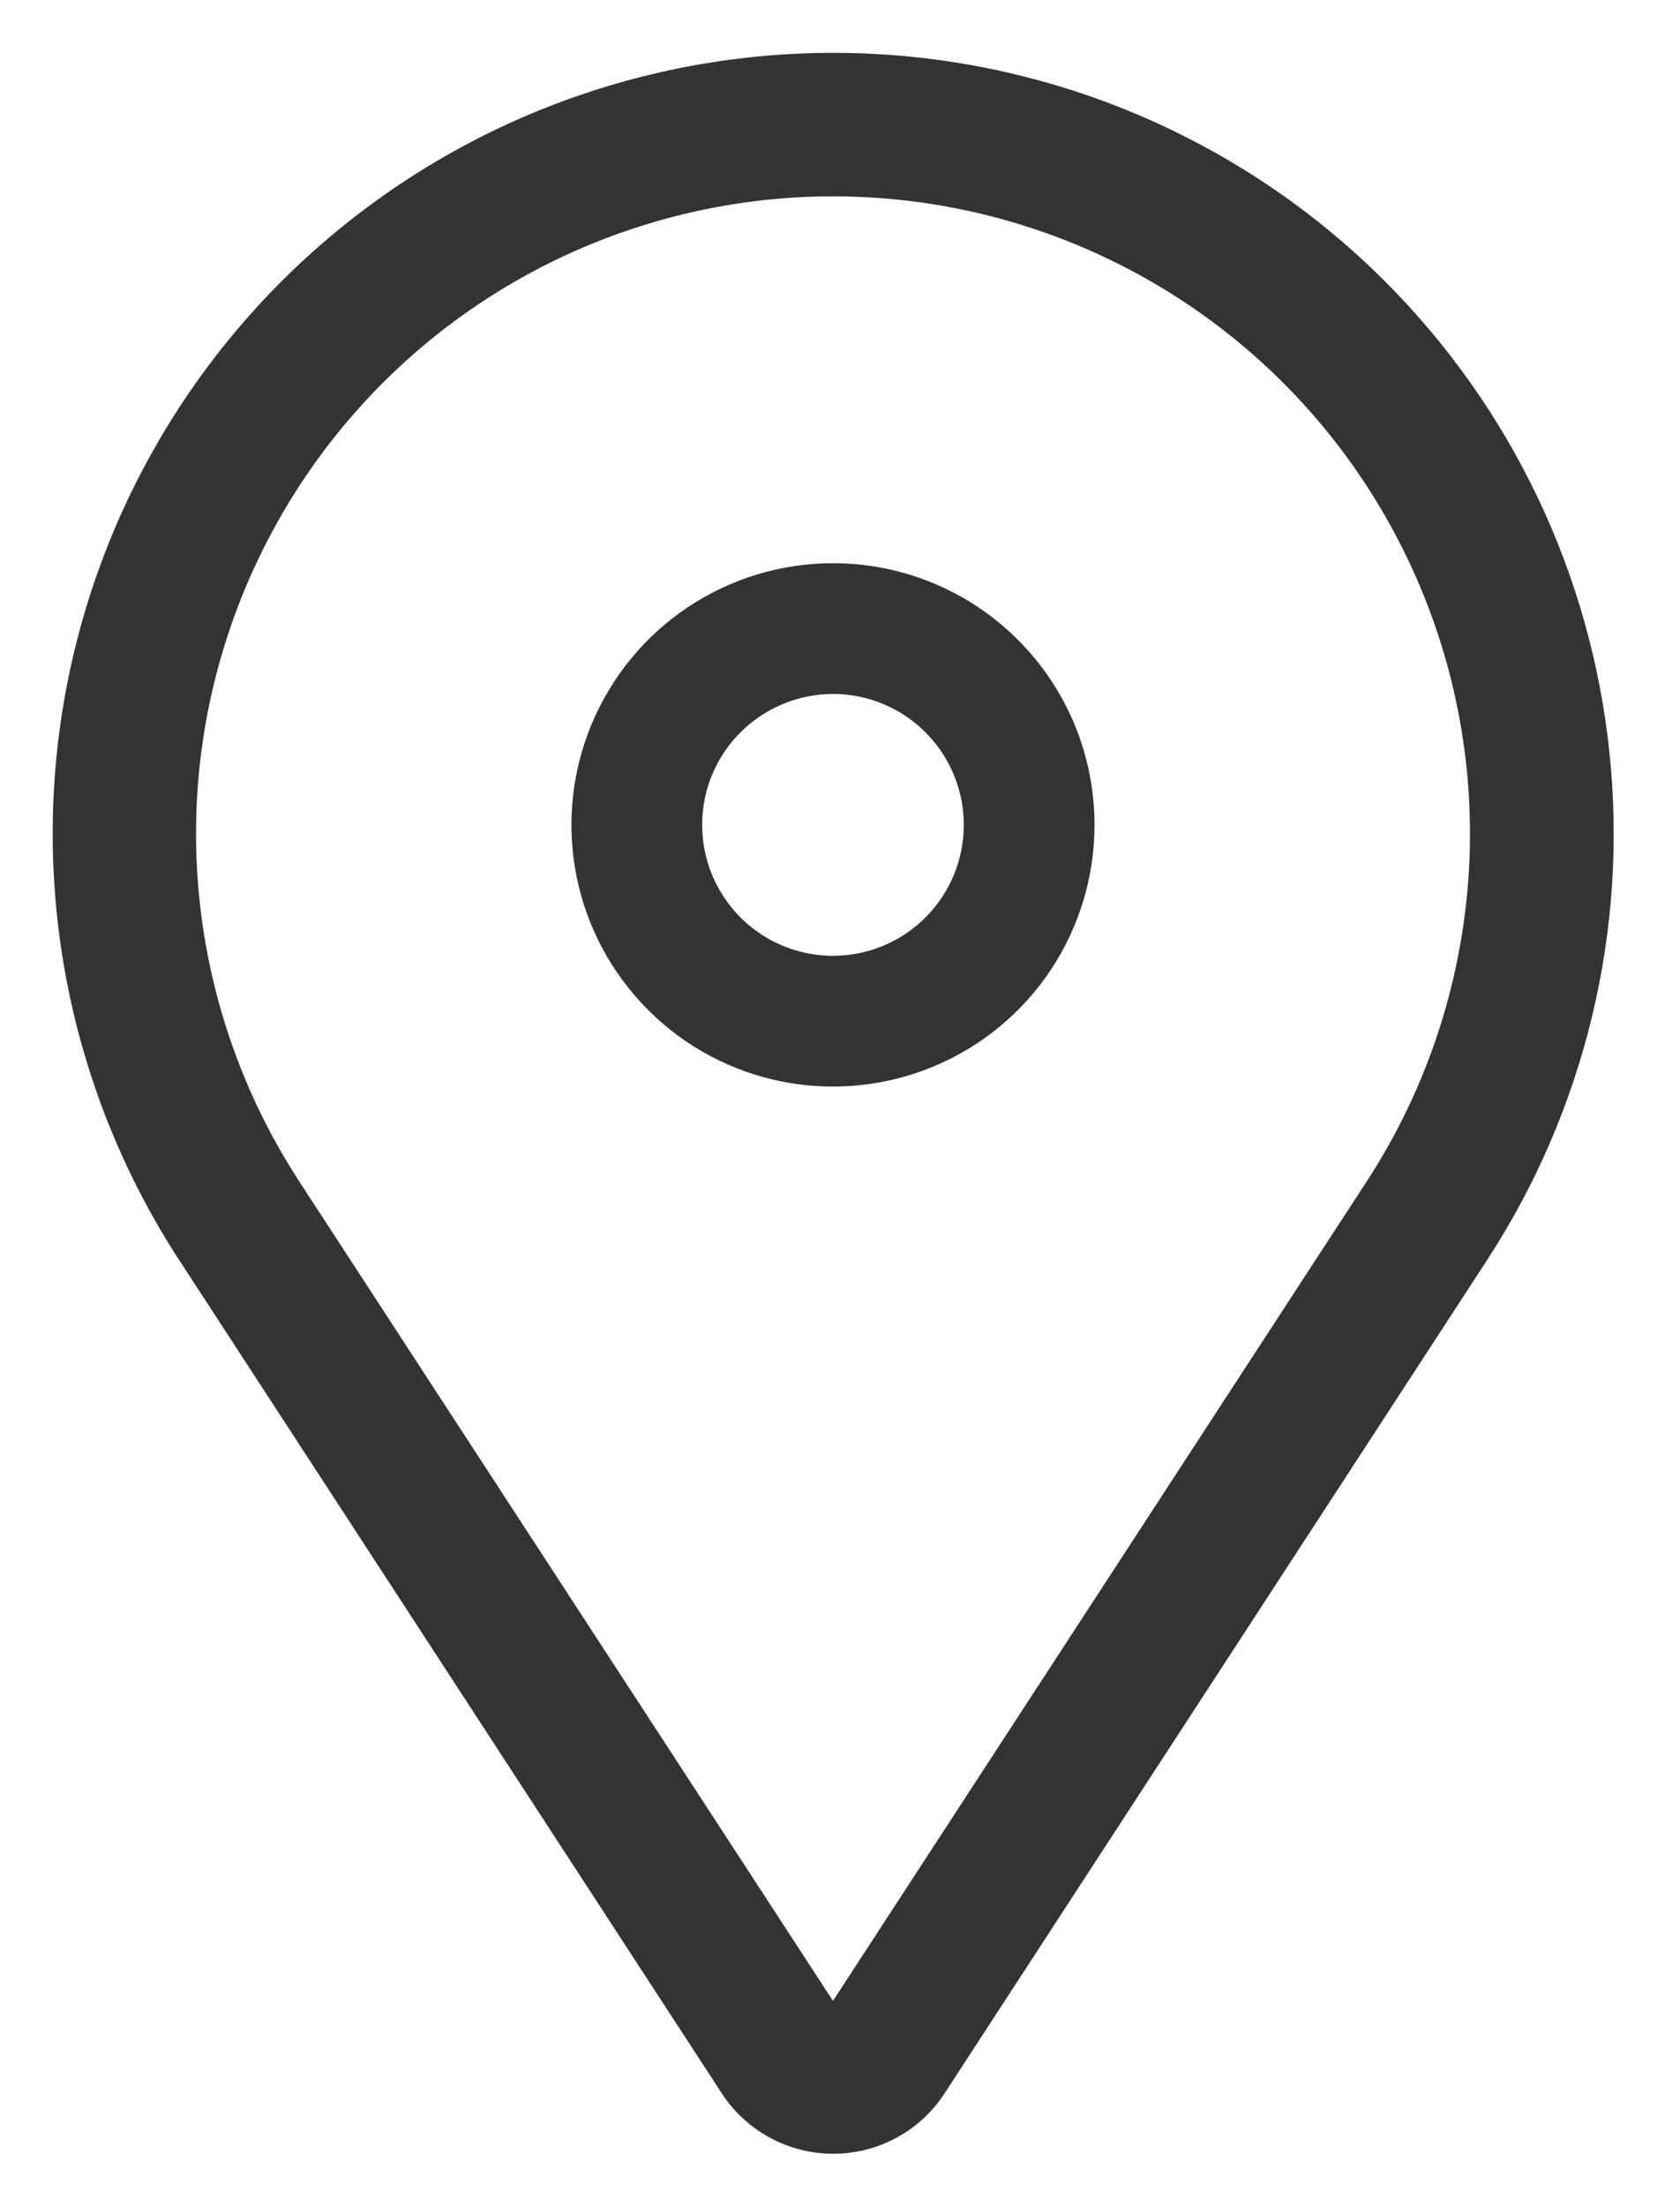
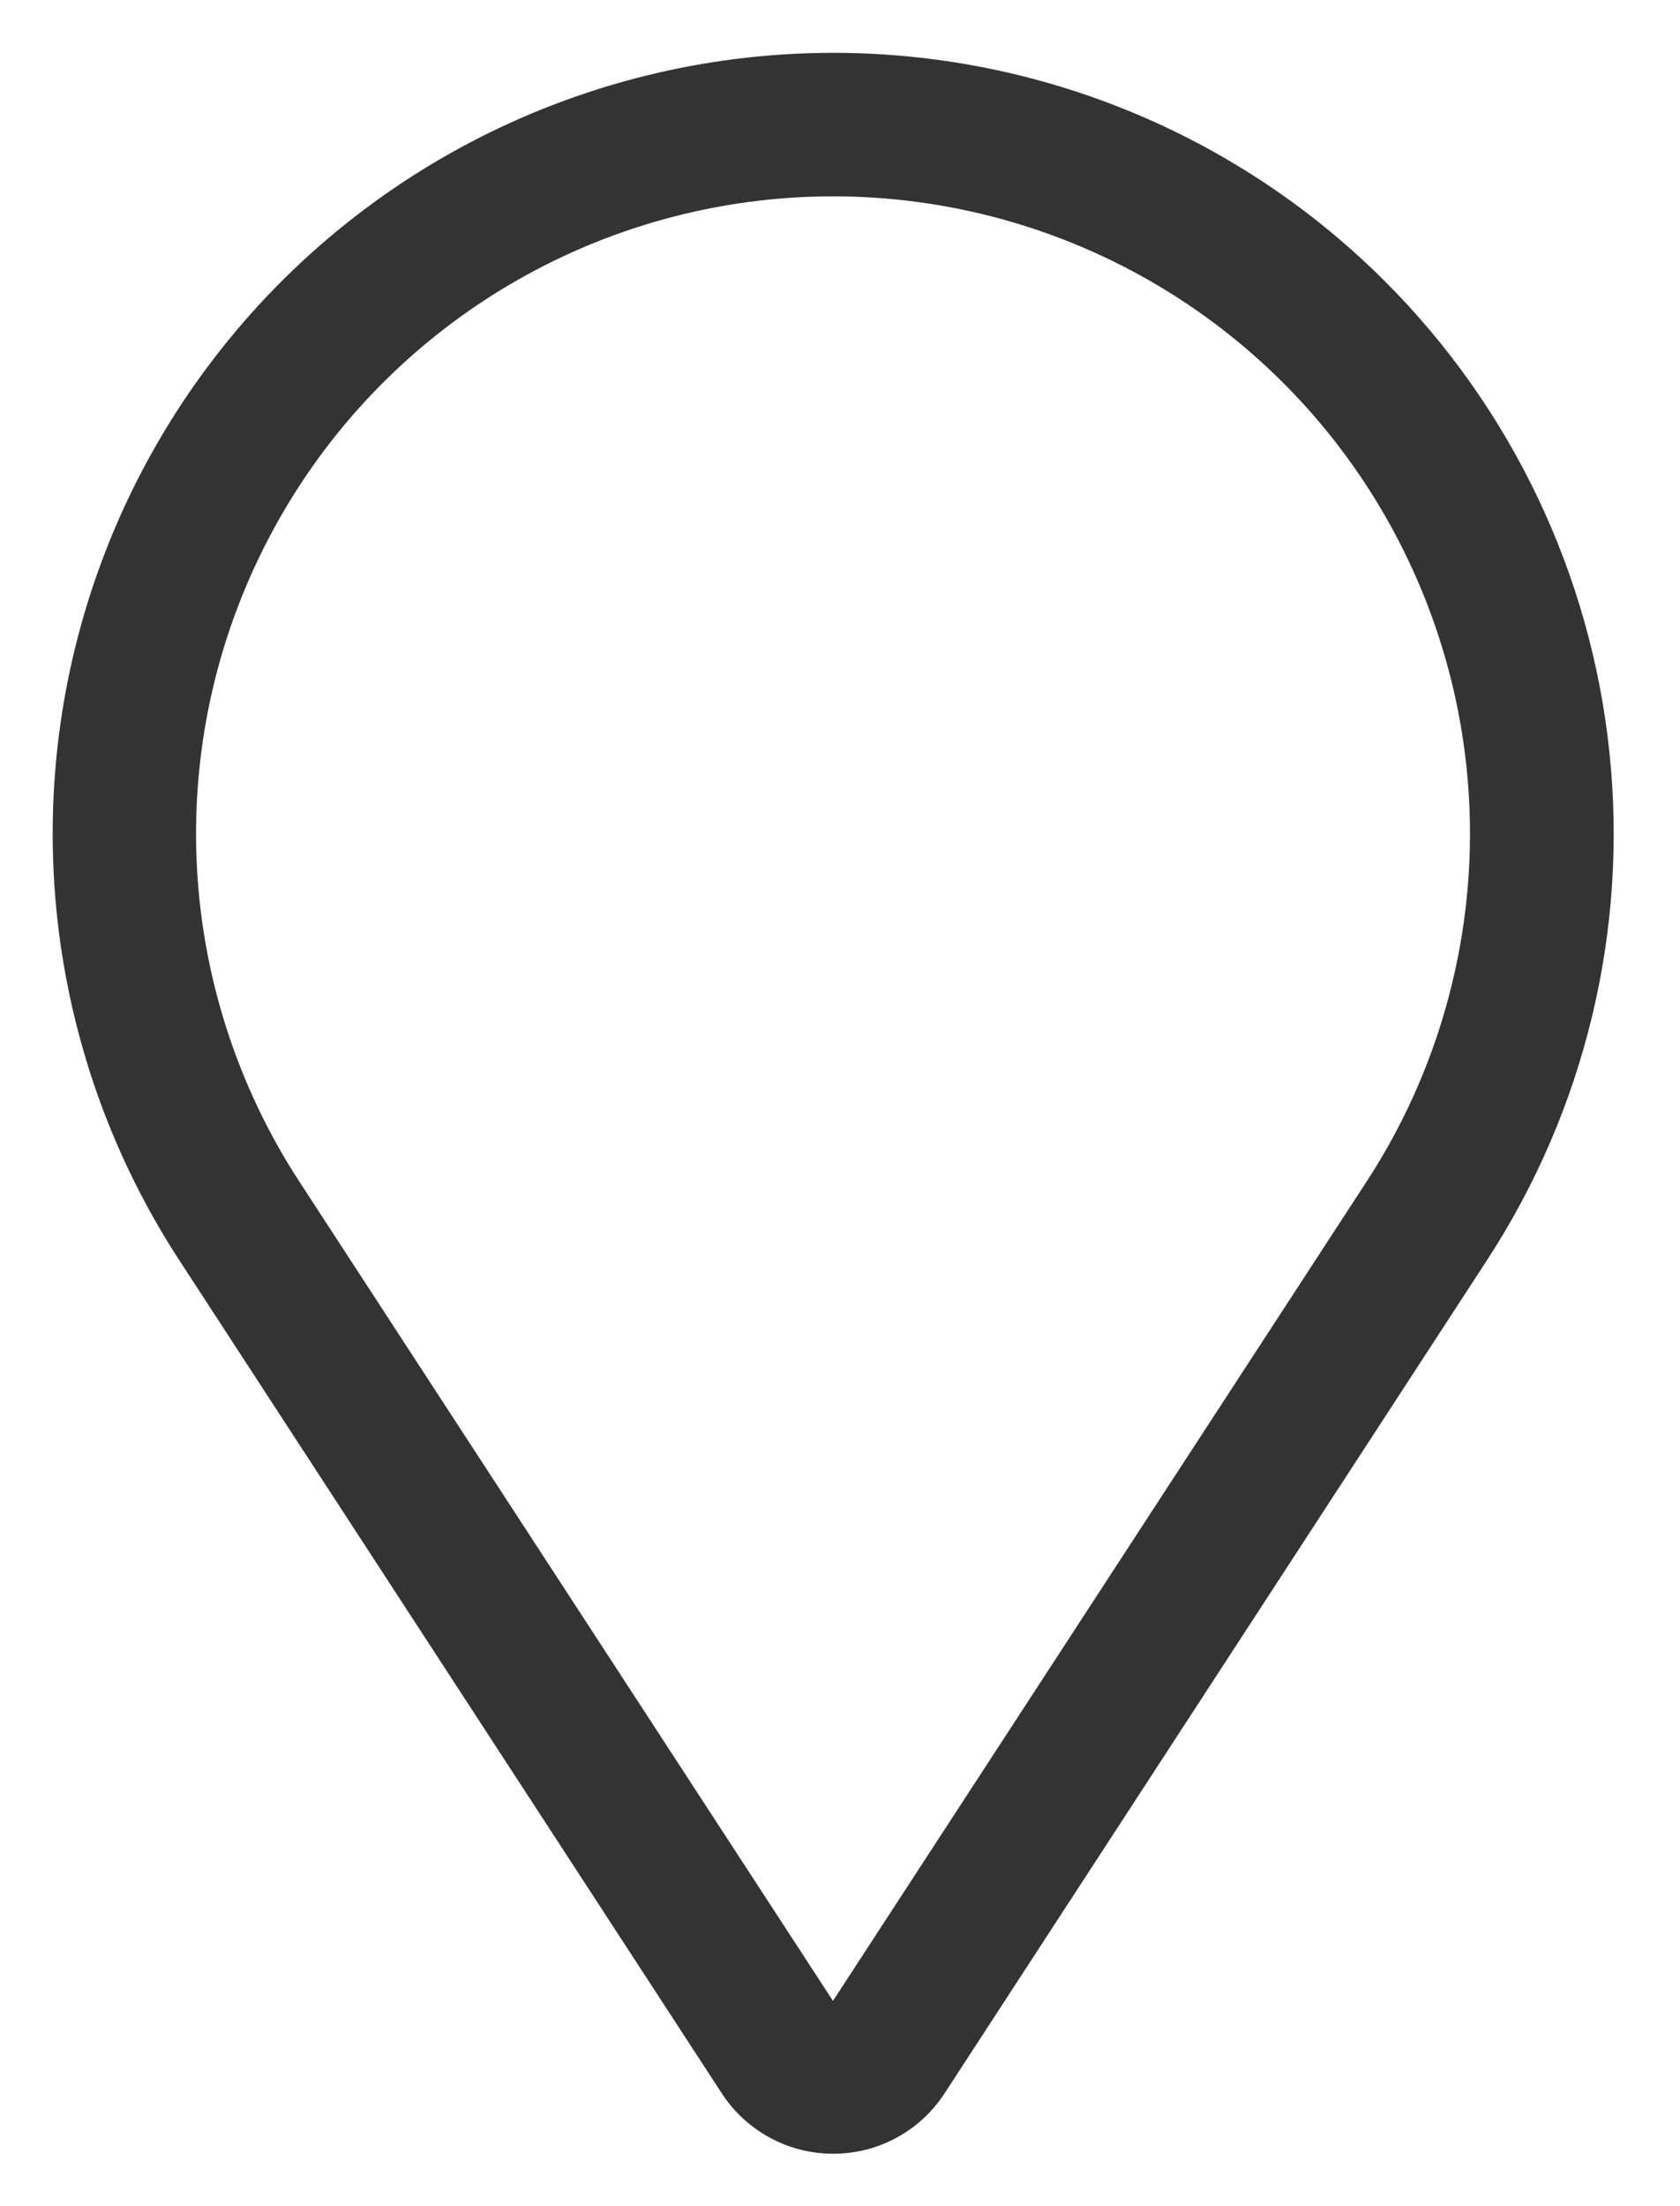
<svg xmlns="http://www.w3.org/2000/svg" width="16" height="21" viewBox="0 0 16 21" fill="none">
-   <path d="M7.933 5.361C7.441 5.361 6.959 5.507 6.549 5.781C6.14 6.054 5.821 6.444 5.632 6.899C5.443 7.354 5.394 7.855 5.49 8.338C5.586 8.821 5.824 9.265 6.172 9.613C6.52 9.962 6.964 10.199 7.447 10.295C7.931 10.391 8.431 10.342 8.887 10.153C9.342 9.965 9.731 9.646 10.005 9.236C10.278 8.826 10.424 8.345 10.424 7.852C10.424 7.191 10.162 6.558 9.695 6.091C9.228 5.623 8.594 5.361 7.933 5.361ZM7.933 9.098C7.687 9.098 7.446 9.025 7.241 8.888C7.036 8.751 6.877 8.556 6.782 8.329C6.688 8.101 6.663 7.851 6.711 7.609C6.759 7.367 6.878 7.145 7.052 6.971C7.227 6.797 7.449 6.678 7.69 6.63C7.932 6.582 8.183 6.606 8.41 6.701C8.638 6.795 8.832 6.955 8.969 7.16C9.106 7.365 9.179 7.606 9.179 7.852C9.179 8.182 9.048 8.499 8.814 8.733C8.581 8.967 8.264 9.098 7.933 9.098Z" fill="#333333" />
  <path d="M13.19 2.678C11.891 1.379 10.156 0.608 8.321 0.513C6.486 0.418 4.681 1.005 3.253 2.163C1.826 3.32 0.878 4.965 0.592 6.78C0.307 8.595 0.703 10.452 1.705 11.992L6.874 19.926C6.989 20.103 7.147 20.248 7.332 20.348C7.517 20.449 7.725 20.501 7.935 20.501C8.146 20.501 8.354 20.449 8.539 20.348C8.724 20.248 8.881 20.103 8.996 19.926L14.164 11.992C15.095 10.563 15.506 8.858 15.328 7.162C15.151 5.467 14.396 3.883 13.19 2.678ZM13.016 11.246L7.933 19.046L2.85 11.246C2.254 10.331 1.916 9.271 1.872 8.18C1.828 7.088 2.08 6.005 2.601 5.045C3.121 4.084 3.892 3.282 4.83 2.723C5.769 2.164 6.841 1.869 7.933 1.869C9.026 1.869 10.098 2.164 11.037 2.723C11.975 3.282 12.746 4.084 13.266 5.045C13.787 6.005 14.039 7.088 13.995 8.18C13.95 9.271 13.613 10.331 13.016 11.246Z" fill="#333333" />
</svg>